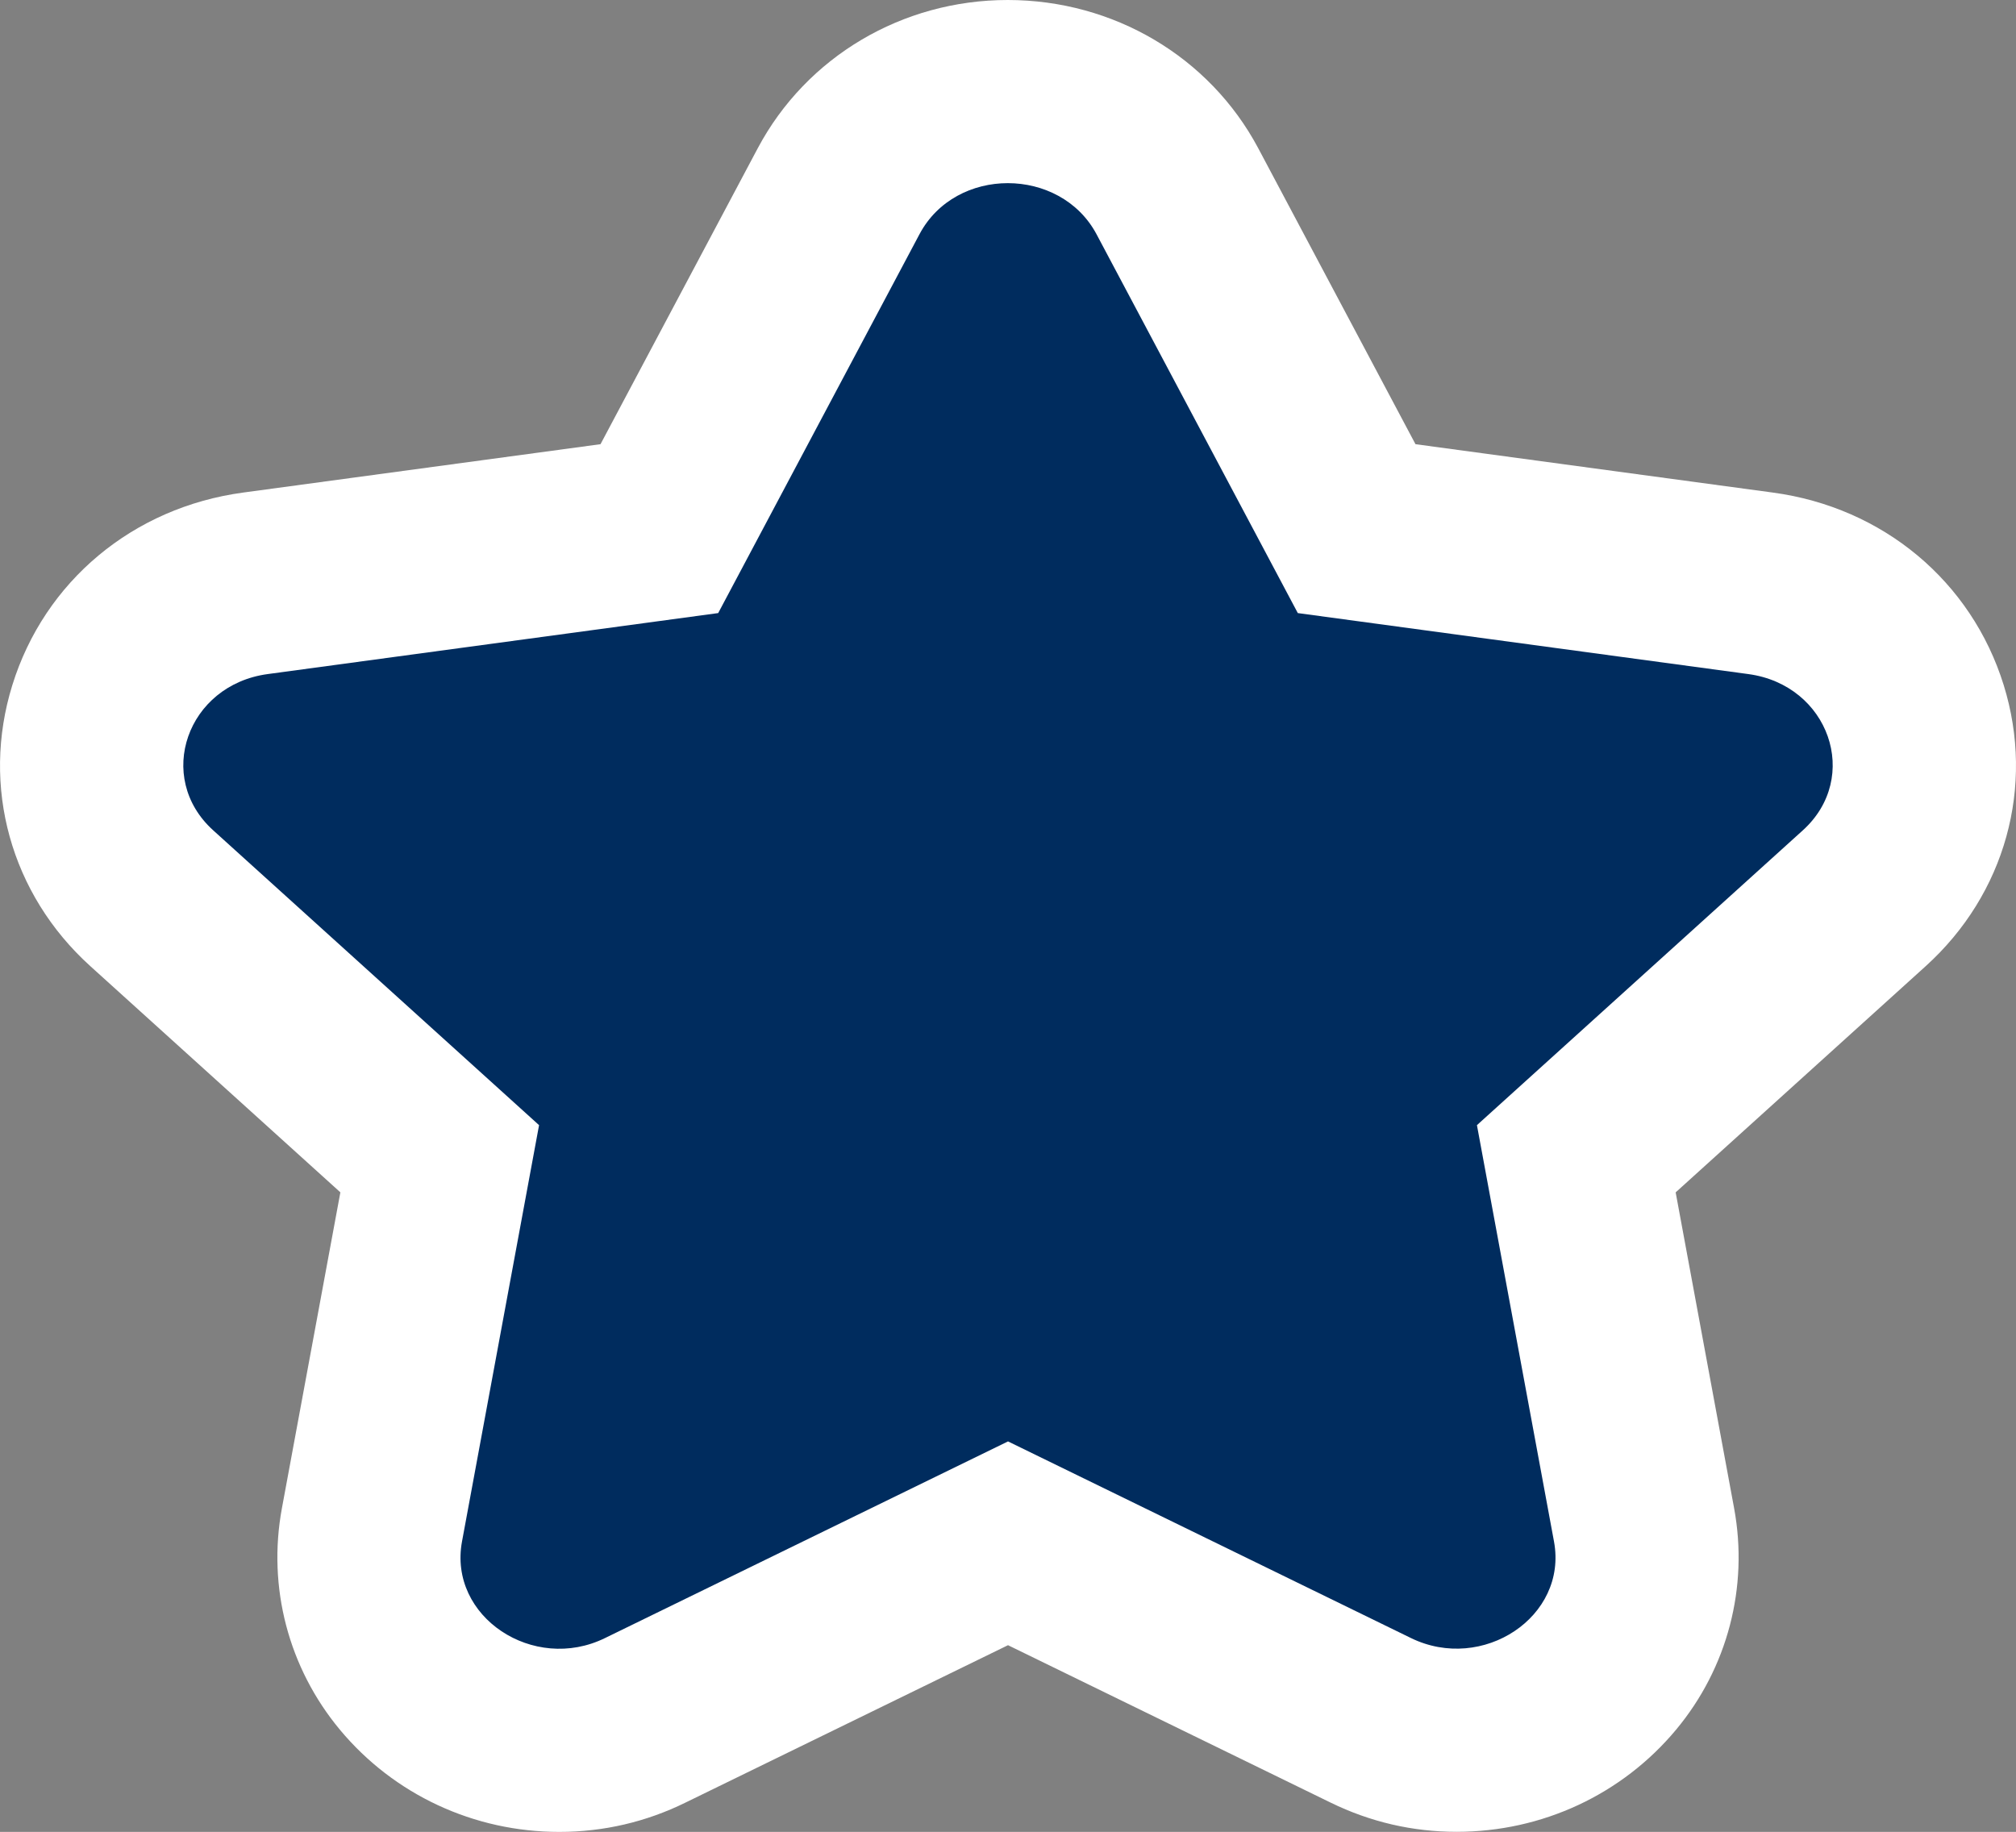
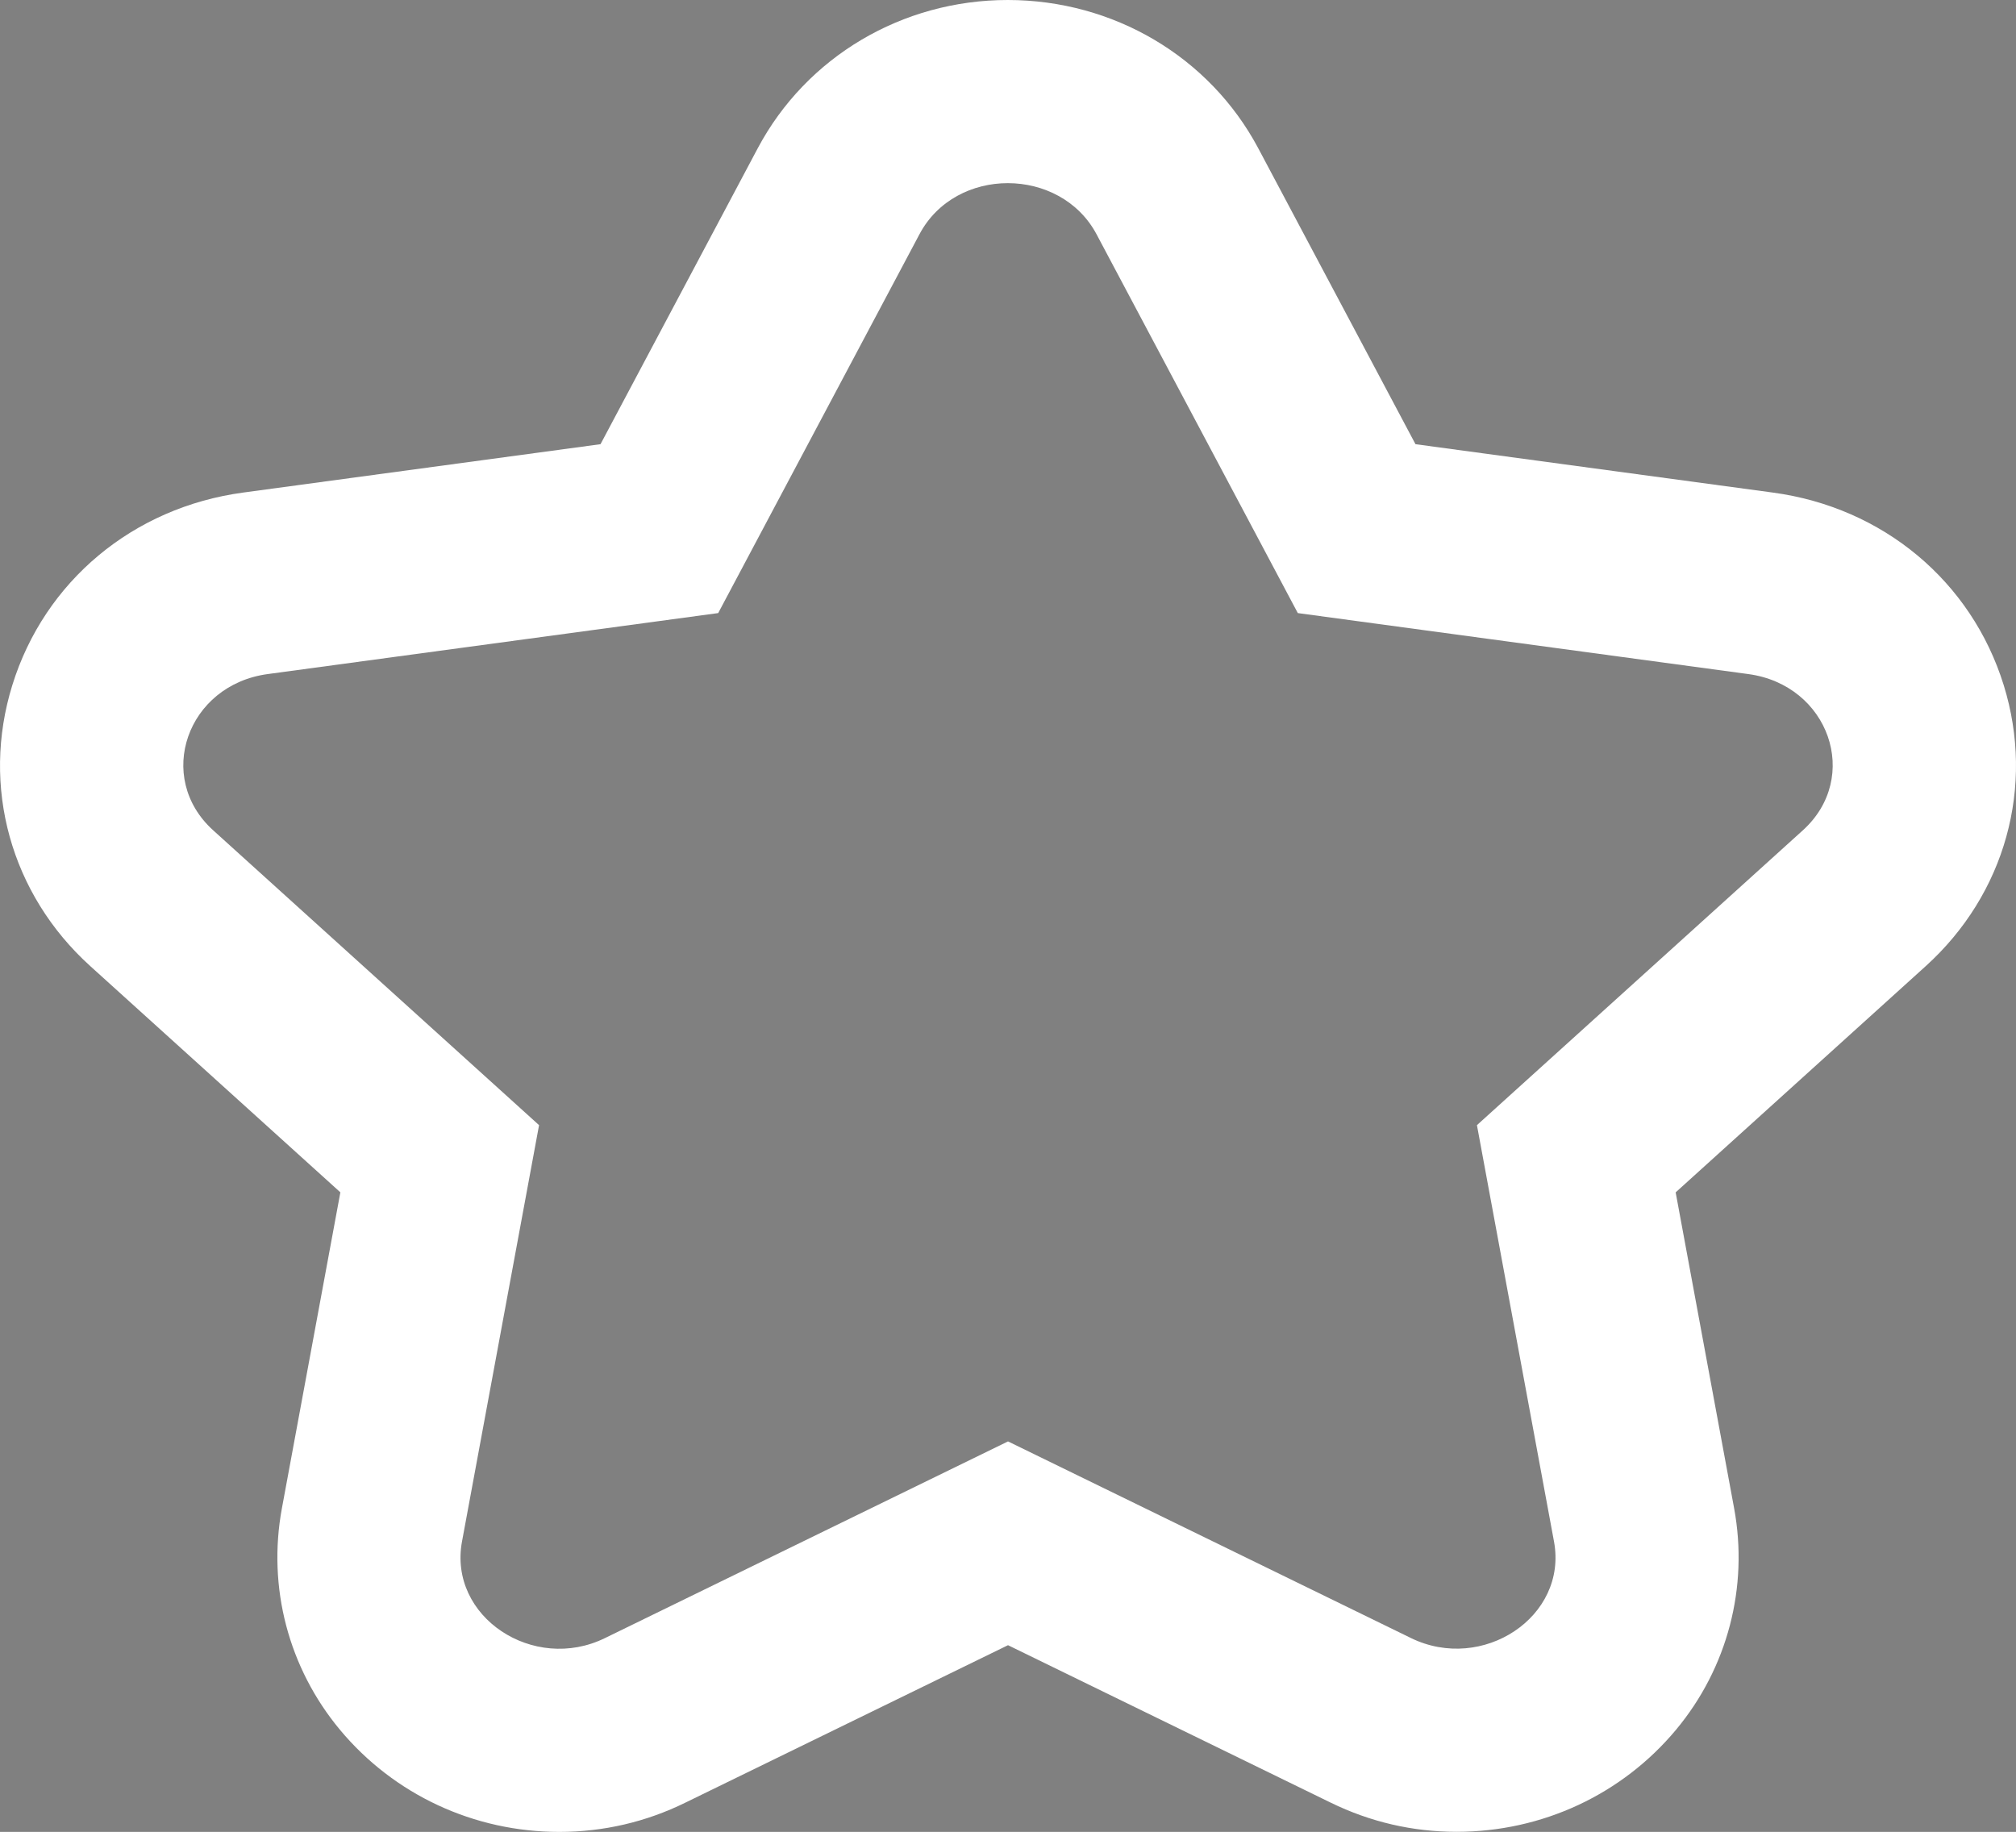
<svg xmlns="http://www.w3.org/2000/svg" width="66.041" height="60.015" viewBox="0 0 66.041 60.015">
  <rect x="0" y="0" width="66.041" height="60.015" fill="#808080" stroke="none" />
  <g id="Vector" transform="translate(-645.31 -3307.013)" fill="#002c5e">
-     <path d="M 663.631 3364.028 C 661.757 3364.028 659.933 3363.181 658.752 3361.762 C 657.638 3360.425 657.179 3358.679 657.494 3356.973 L 659.715 3344.974 L 650.282 3336.44 C 648.552 3334.876 647.898 3332.542 648.578 3330.349 C 649.284 3328.071 651.24 3326.451 653.682 3326.123 L 666.91 3324.332 L 672.783 3313.276 C 673.854 3311.263 675.977 3310.013 678.324 3310.013 C 680.675 3310.013 682.803 3311.261 683.875 3313.271 L 683.877 3313.274 L 683.878 3313.276 L 689.751 3324.332 L 702.982 3326.123 C 705.421 3326.451 707.377 3328.071 708.083 3330.349 C 708.763 3332.542 708.11 3334.876 706.379 3336.441 L 696.947 3344.975 L 699.167 3356.971 C 699.481 3358.678 699.024 3360.422 697.911 3361.758 C 696.73 3363.177 694.904 3364.024 693.026 3364.024 C 693.026 3364.024 693.026 3364.024 693.026 3364.024 C 692.047 3364.024 691.101 3363.805 690.214 3363.372 L 678.331 3357.573 L 666.449 3363.371 C 665.561 3363.807 664.613 3364.028 663.631 3364.028 Z" stroke="none" />
    <path d="M 678.324 3313.013 C 677.175 3313.013 676.026 3313.567 675.432 3314.684 L 668.837 3327.098 L 654.082 3329.096 C 651.436 3329.452 650.375 3332.481 652.295 3334.216 L 662.969 3343.874 L 660.444 3357.517 C 659.99 3359.982 662.787 3361.829 665.13 3360.677 L 678.331 3354.235 L 691.531 3360.677 C 693.874 3361.821 696.671 3359.982 696.217 3357.517 L 693.692 3343.874 L 704.367 3334.216 C 706.286 3332.481 705.225 3329.452 702.58 3329.096 L 687.824 3327.098 L 681.229 3314.684 C 680.636 3313.574 679.48 3313.013 678.324 3313.013 M 678.323 3307.013 L 678.324 3307.013 C 681.785 3307.014 684.927 3308.87 686.522 3311.858 L 691.679 3321.565 L 703.385 3323.15 C 706.992 3323.635 709.892 3326.054 710.949 3329.46 C 711.978 3332.781 710.998 3336.309 708.392 3338.666 L 700.202 3346.076 L 702.117 3356.425 C 702.594 3359.012 701.901 3361.655 700.217 3363.678 C 698.446 3365.805 695.825 3367.025 693.026 3367.025 C 691.587 3367.025 690.198 3366.703 688.899 3366.068 L 678.331 3360.911 L 667.762 3366.069 C 666.475 3366.702 665.079 3367.028 663.631 3367.028 C 660.836 3367.028 658.217 3365.809 656.446 3363.682 C 654.761 3361.657 654.067 3359.014 654.544 3356.429 L 656.46 3346.075 L 648.269 3338.665 C 645.664 3336.31 644.683 3332.782 645.713 3329.461 C 646.769 3326.054 649.669 3323.635 653.282 3323.149 L 664.982 3321.565 L 670.133 3311.869 C 671.727 3308.873 674.865 3307.013 678.323 3307.013 Z" stroke="none" fill="#fff" />
  </g>
</svg>